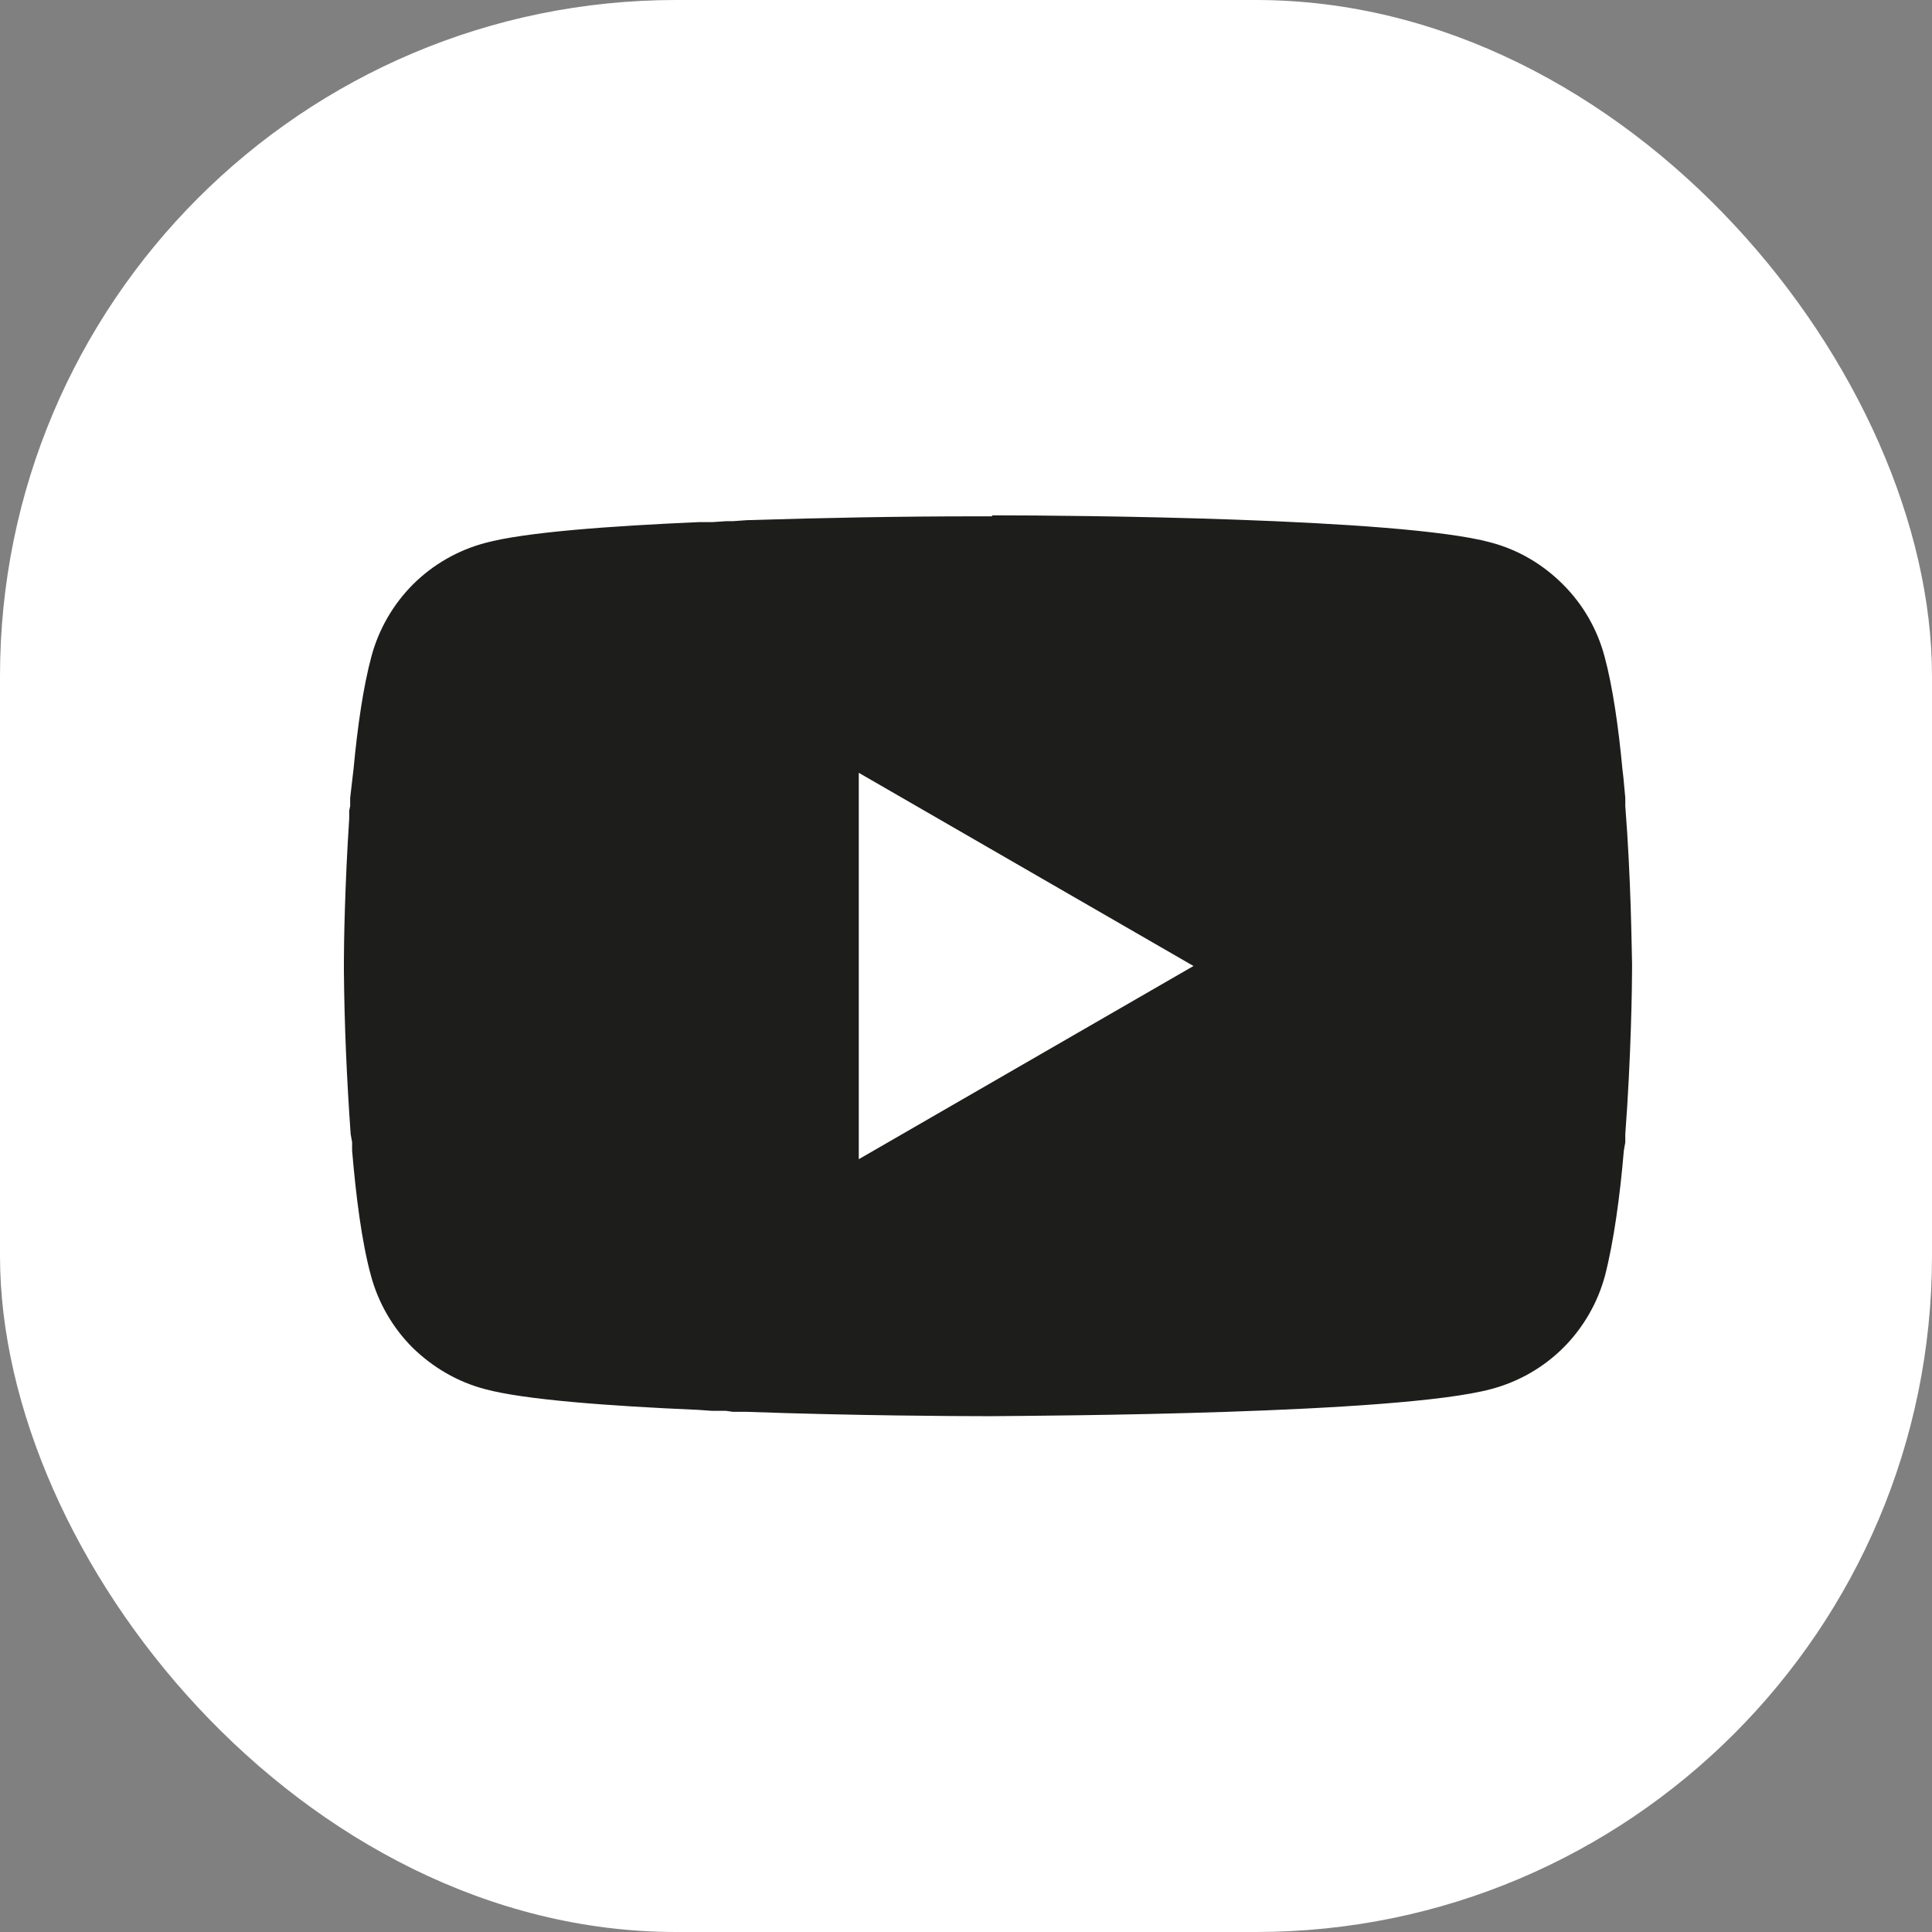
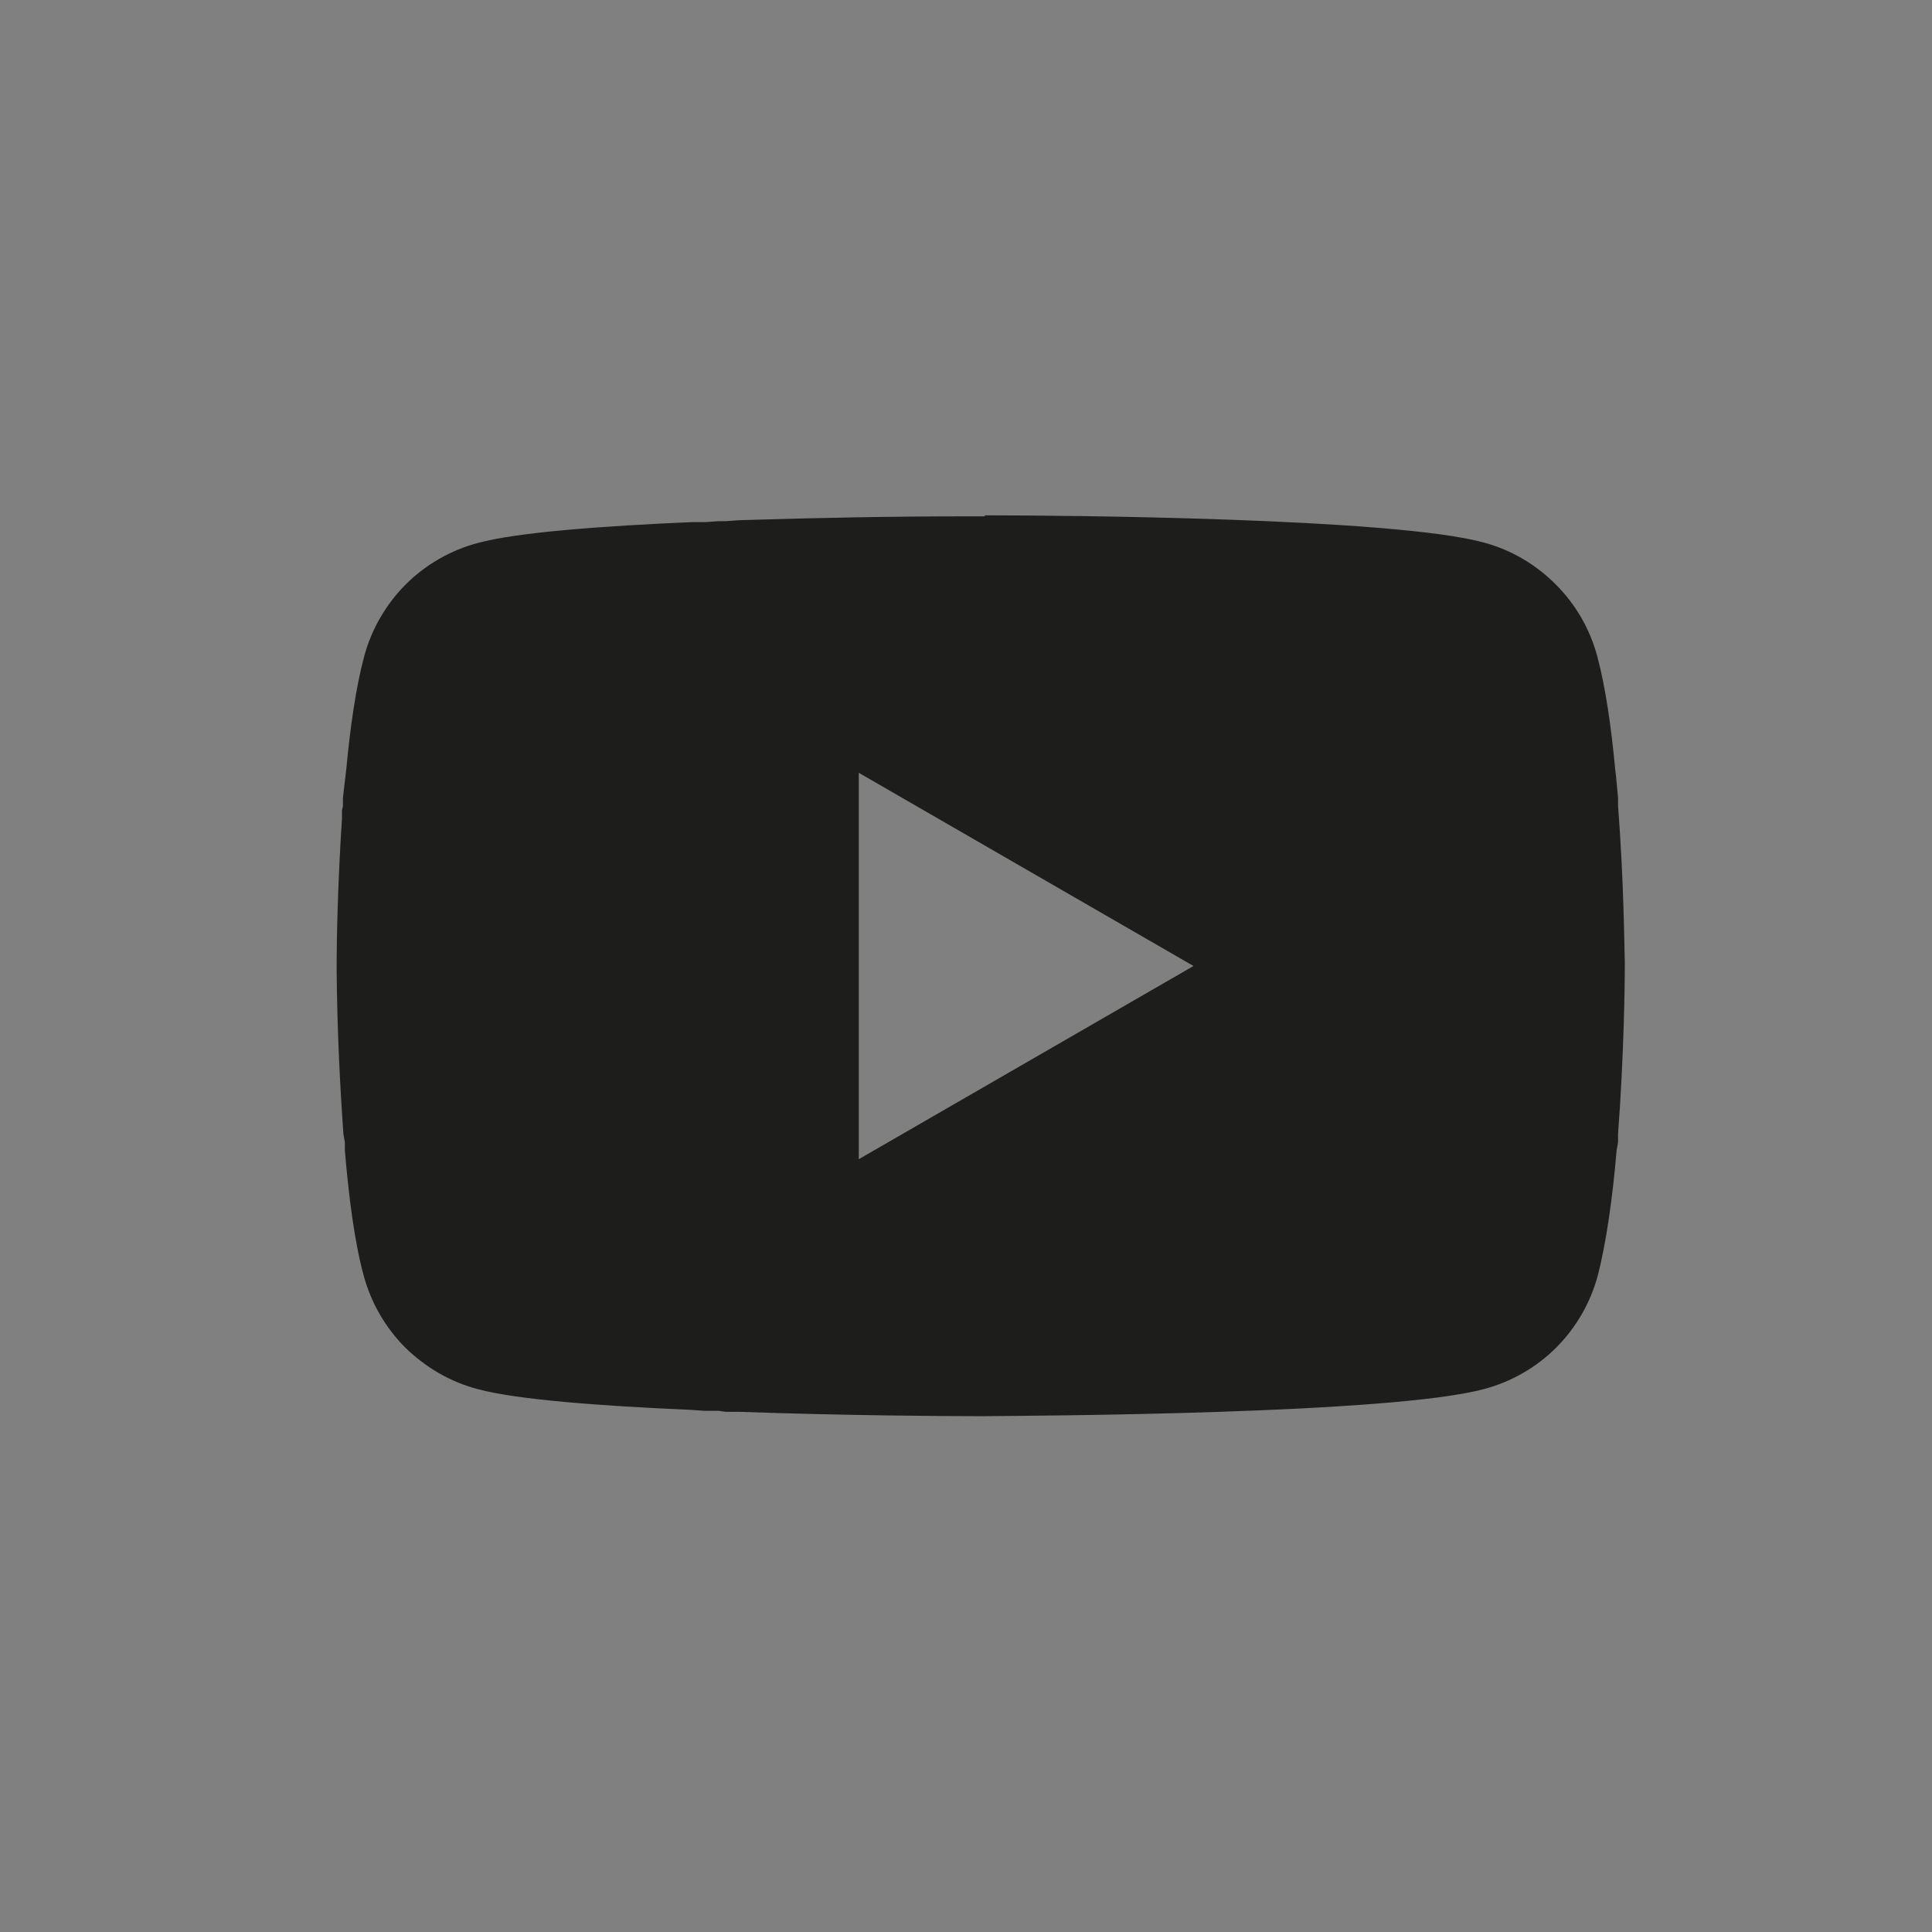
<svg xmlns="http://www.w3.org/2000/svg" id="Warstwa_1" viewBox="0 0 40 40">
  <rect x="0" y="0" width="40" height="40" fill="#808080" stroke="none" />
  <defs>
    <style>.cls-1{fill:#fff;}.cls-2{fill:#1d1d1b;}</style>
  </defs>
  <g id="Group_4672">
-     <rect id="image_96" class="cls-1" y="0" width="40" height="40" rx="14" ry="14" />
-     <path id="Vector" class="cls-2" d="M20.53,10.67h.15c1.37,0,8.31.05,10.18.56.57.15,1.08.45,1.5.87s.71.93.86,1.49c.17.63.29,1.47.37,2.33l.02.17.04.43v.17c.12,1.52.13,2.94.14,3.25v.12c0,.32-.02,1.84-.14,3.42v.17l-.03.17c-.08.95-.21,1.89-.39,2.59-.15.56-.45,1.08-.86,1.49s-.93.71-1.5.86c-1.93.52-9.28.55-10.3.56h-.24c-.52,0-2.65-.01-4.88-.09h-.28l-.14-.02h-.29l-.28-.02c-1.85-.08-3.61-.21-4.42-.43-.57-.15-1.08-.45-1.5-.86-.41-.41-.71-.93-.86-1.49-.19-.69-.31-1.64-.39-2.59v-.17l-.03-.17c-.08-1.13-.13-2.25-.14-3.38v-.2c0-.36.02-1.59.11-2.95v-.17l.02-.09v-.17l.05-.43.02-.17c.08-.86.2-1.7.37-2.33.15-.56.45-1.08.86-1.49s.93-.71,1.5-.86c.81-.22,2.57-.35,4.42-.43h.28l.29-.02h.14l.28-.02c1.59-.05,3.17-.08,4.76-.08h.32v-.02ZM17.78,16v8l6.93-4-6.93-4Z" />
+     <path id="Vector" class="cls-2" d="M20.53,10.67c1.37,0,8.31.05,10.18.56.57.15,1.08.45,1.5.87s.71.93.86,1.49c.17.63.29,1.47.37,2.33l.02.17.04.43v.17c.12,1.52.13,2.94.14,3.25v.12c0,.32-.02,1.84-.14,3.42v.17l-.03.17c-.08.95-.21,1.89-.39,2.59-.15.56-.45,1.08-.86,1.49s-.93.71-1.5.86c-1.93.52-9.28.55-10.3.56h-.24c-.52,0-2.65-.01-4.88-.09h-.28l-.14-.02h-.29l-.28-.02c-1.85-.08-3.61-.21-4.42-.43-.57-.15-1.08-.45-1.5-.86-.41-.41-.71-.93-.86-1.49-.19-.69-.31-1.64-.39-2.59v-.17l-.03-.17c-.08-1.13-.13-2.25-.14-3.38v-.2c0-.36.02-1.59.11-2.95v-.17l.02-.09v-.17l.05-.43.02-.17c.08-.86.2-1.7.37-2.33.15-.56.45-1.08.86-1.49s.93-.71,1.5-.86c.81-.22,2.57-.35,4.42-.43h.28l.29-.02h.14l.28-.02c1.59-.05,3.17-.08,4.76-.08h.32v-.02ZM17.78,16v8l6.93-4-6.93-4Z" />
  </g>
</svg>